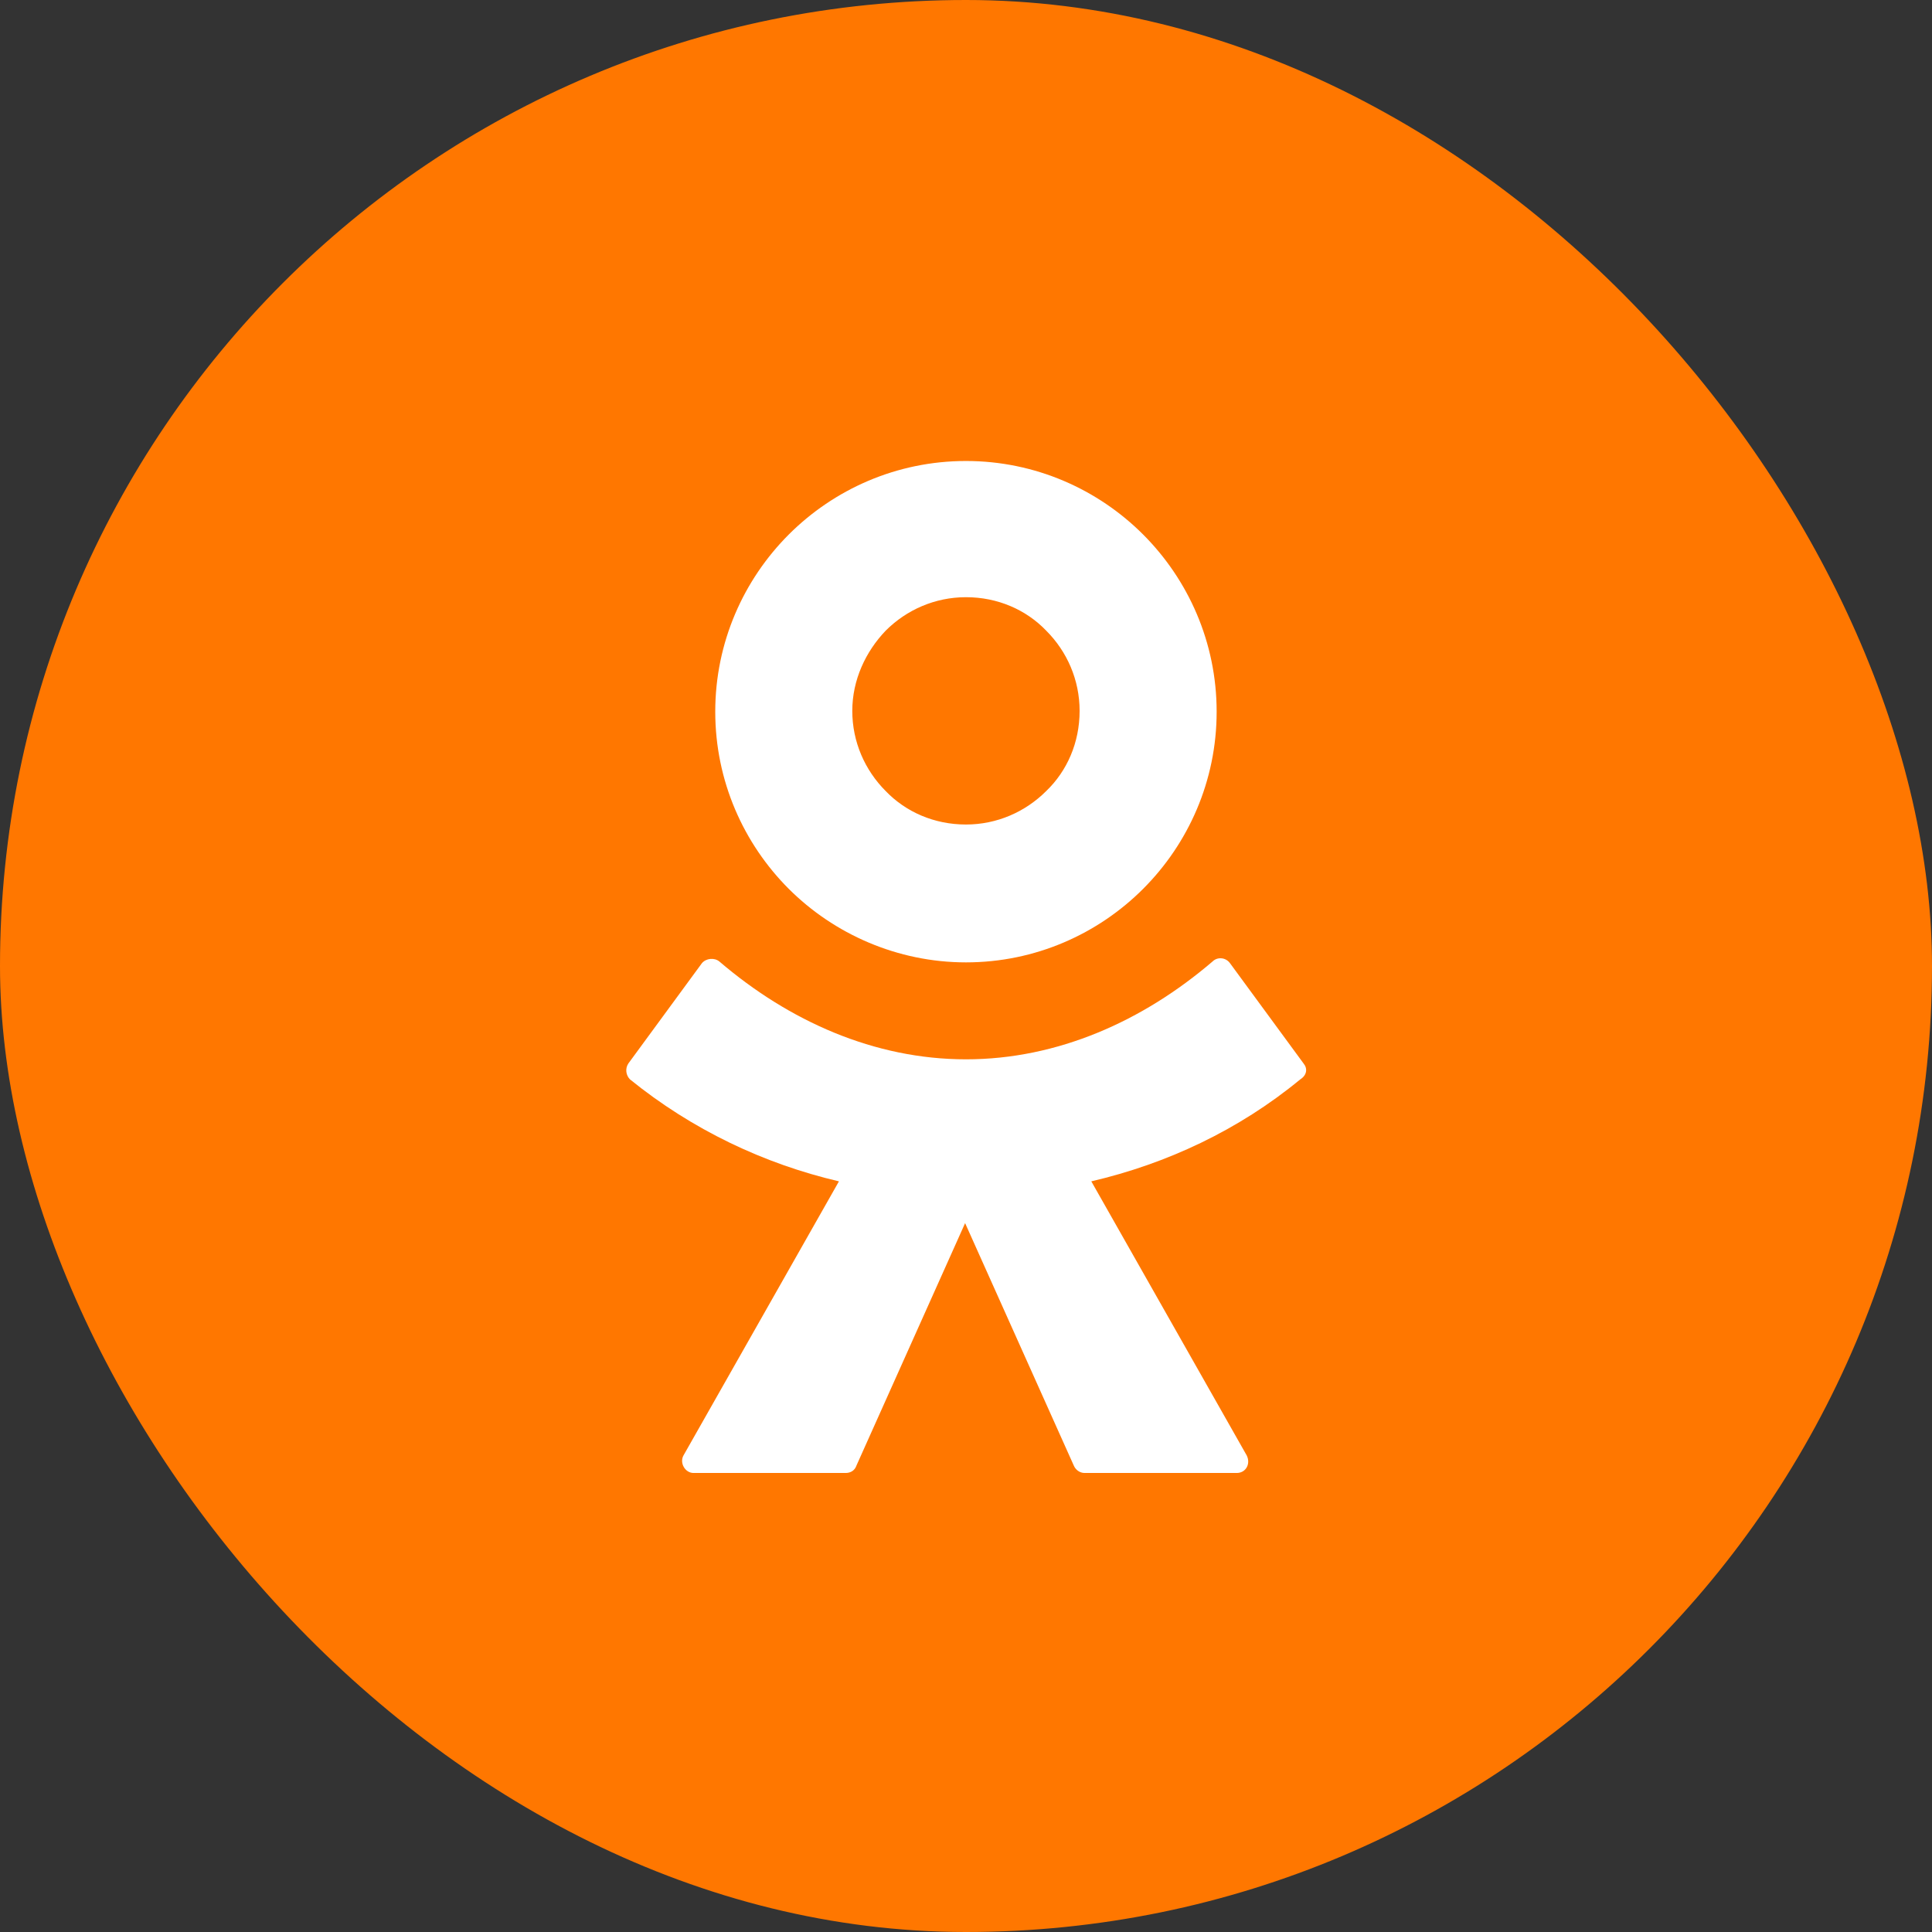
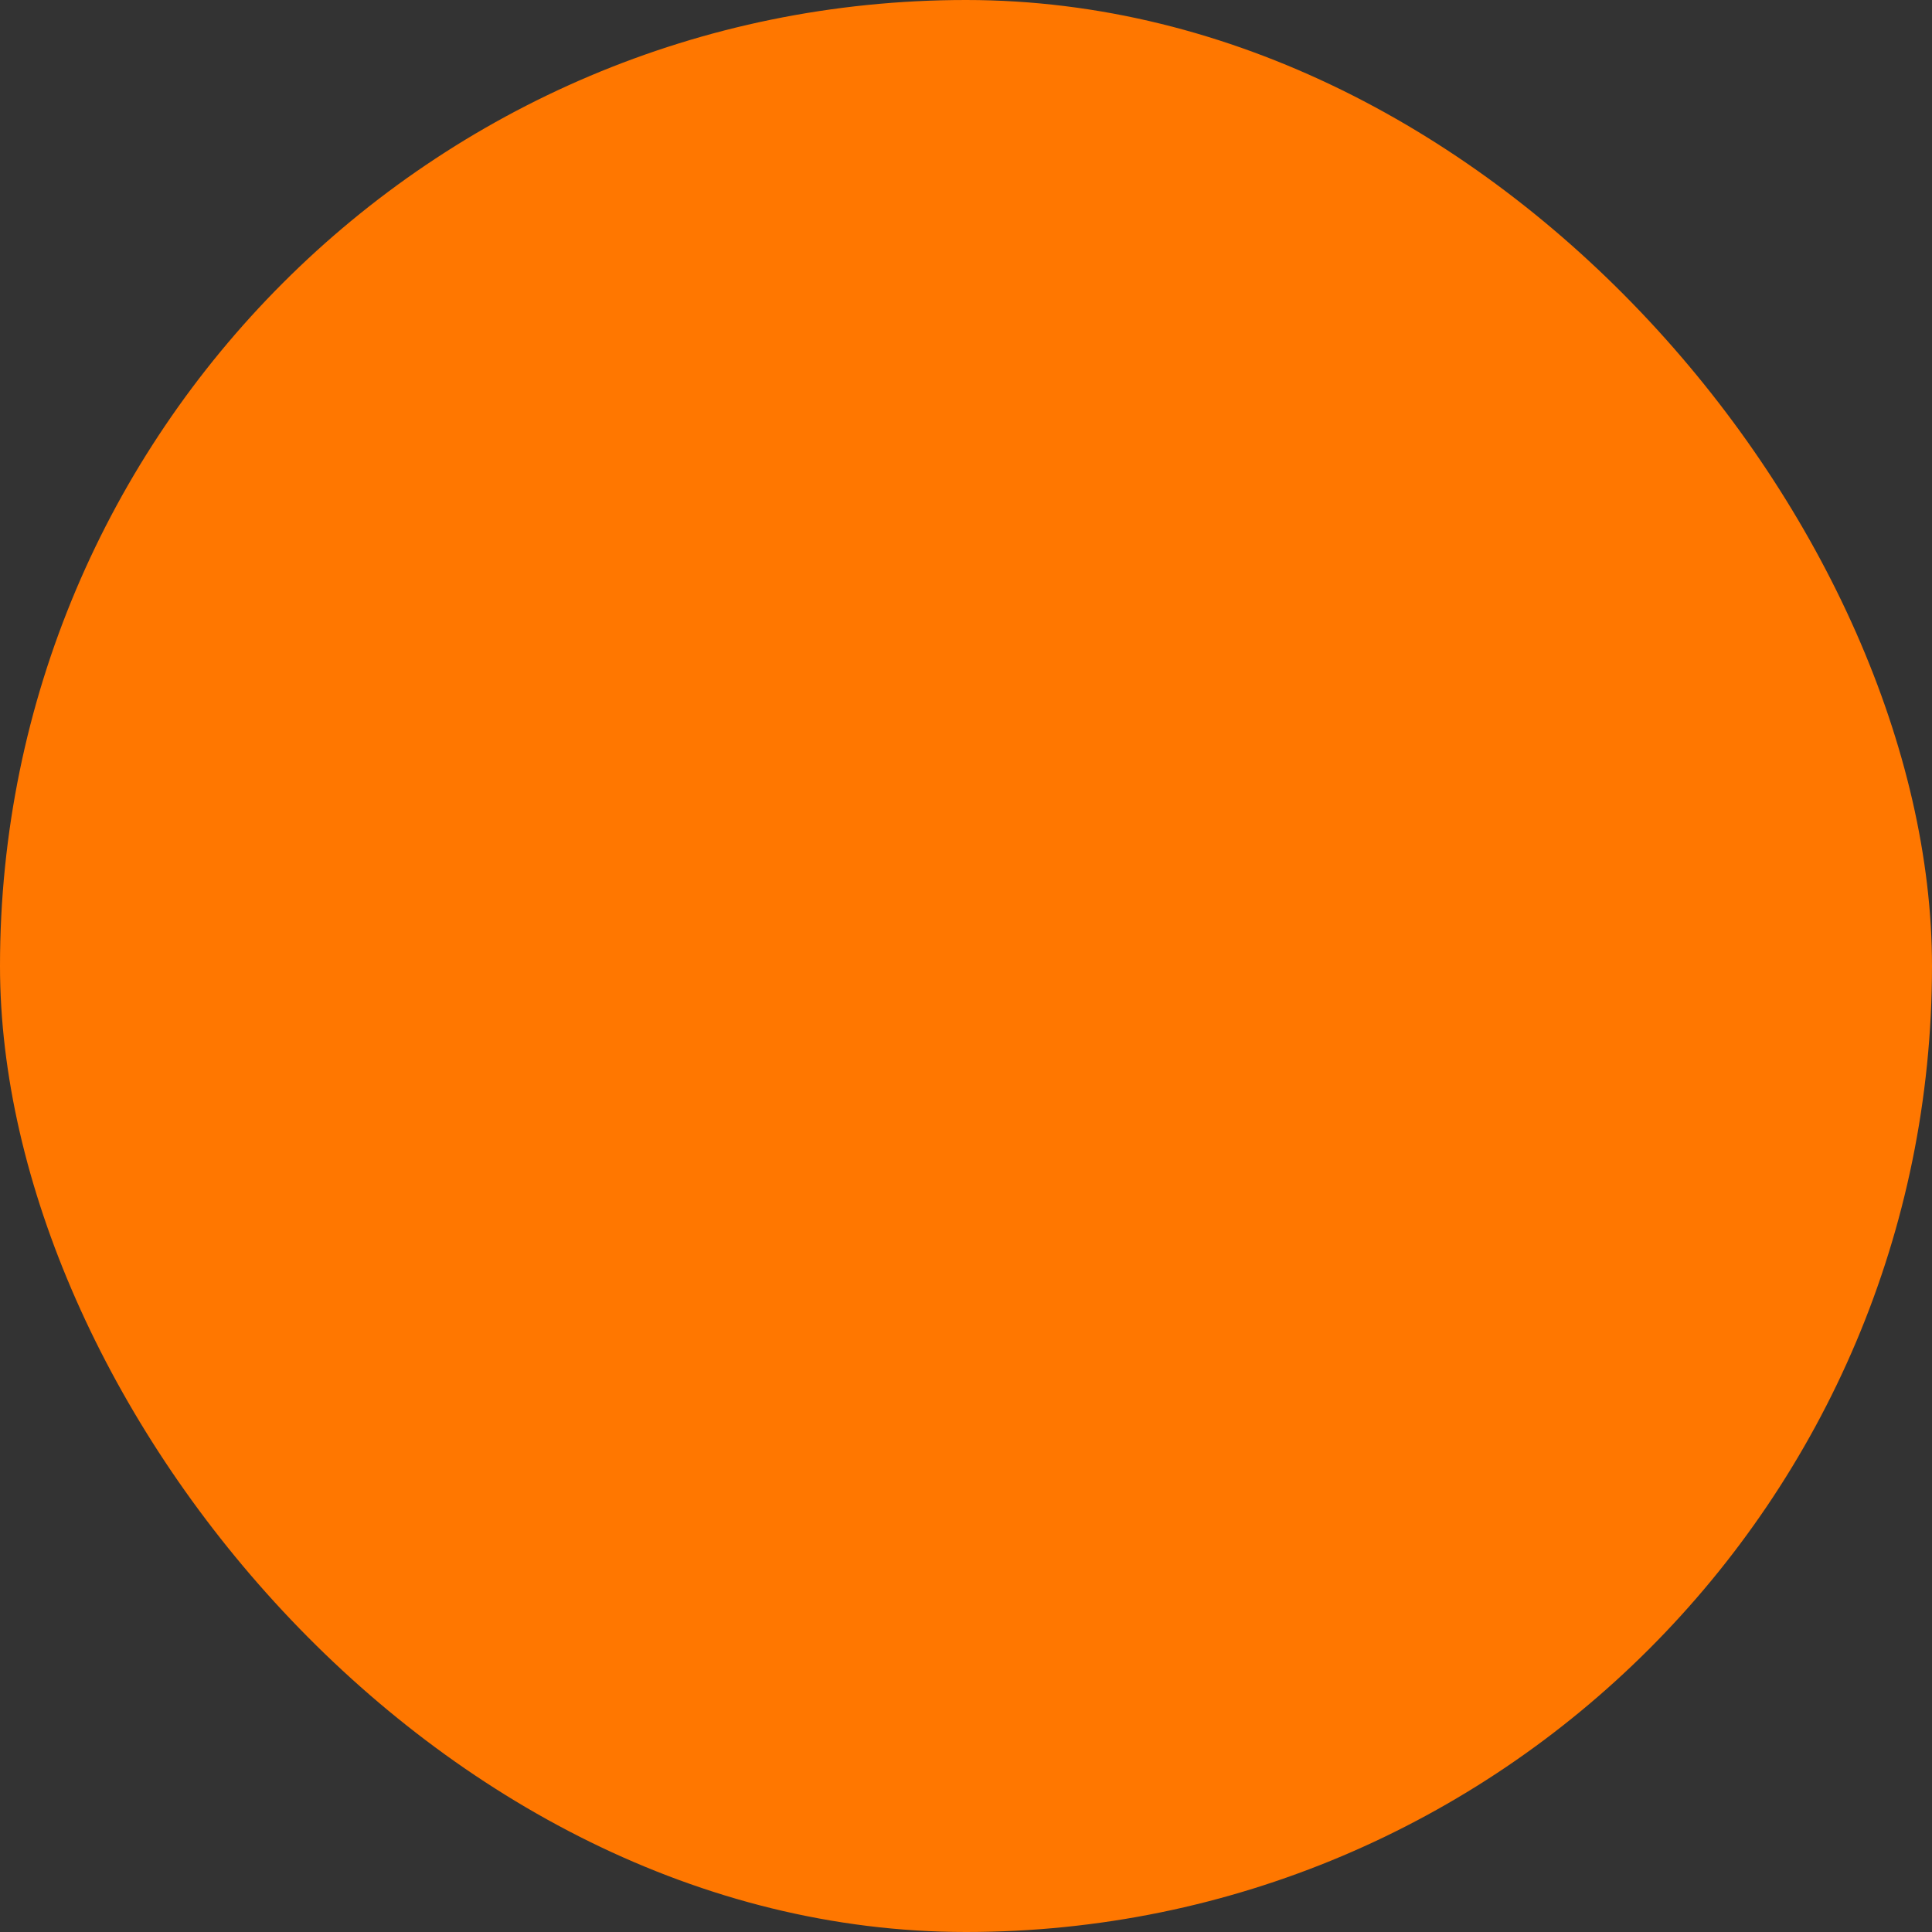
<svg xmlns="http://www.w3.org/2000/svg" width="56" height="56" viewBox="0 0 56 56" fill="none">
  <rect x="0" y="0" width="56" height="56" fill="#333333" stroke="none" />
  <rect width="56" height="56" rx="28" fill="#FF7700" />
-   <path fill-rule="evenodd" clip-rule="evenodd" d="M33.134 25.764C31.826 27.072 30.009 27.895 27.999 27.895C26.012 27.895 24.172 27.072 22.863 25.764C21.555 24.456 20.732 22.639 20.732 20.629C20.732 18.618 21.555 16.802 22.863 15.493C24.172 14.185 25.988 13.362 27.999 13.362C30.009 13.362 31.826 14.185 33.134 15.493C34.442 16.802 35.265 18.618 35.265 20.629C35.265 22.639 34.442 24.456 33.134 25.764ZM27.999 17.31C27.102 17.31 26.279 17.674 25.673 18.279C25.092 18.885 24.704 19.708 24.704 20.605C24.704 21.501 25.068 22.324 25.673 22.93C26.255 23.535 27.078 23.899 27.999 23.899C28.895 23.899 29.718 23.535 30.324 22.93C30.93 22.349 31.293 21.525 31.293 20.605C31.293 19.708 30.93 18.885 30.324 18.279C29.743 17.674 28.919 17.31 27.999 17.31Z" fill="white" />
-   <path d="M35.653 27.92L37.785 30.826C37.906 30.972 37.882 31.165 37.688 31.287C35.895 32.764 33.812 33.733 31.632 34.242L36.137 42.187C36.258 42.429 36.113 42.695 35.847 42.695H31.438C31.293 42.695 31.172 42.598 31.123 42.477L27.974 35.453L24.826 42.477C24.777 42.623 24.656 42.695 24.511 42.695H20.102C19.86 42.695 19.69 42.405 19.811 42.187L24.317 34.242C22.137 33.733 20.054 32.74 18.261 31.287C18.14 31.165 18.116 30.972 18.213 30.826L20.344 27.92C20.465 27.774 20.708 27.75 20.853 27.871C22.863 29.591 25.334 30.705 27.999 30.705C30.663 30.705 33.134 29.591 35.144 27.871C35.29 27.726 35.532 27.75 35.653 27.92Z" fill="white" />
</svg>